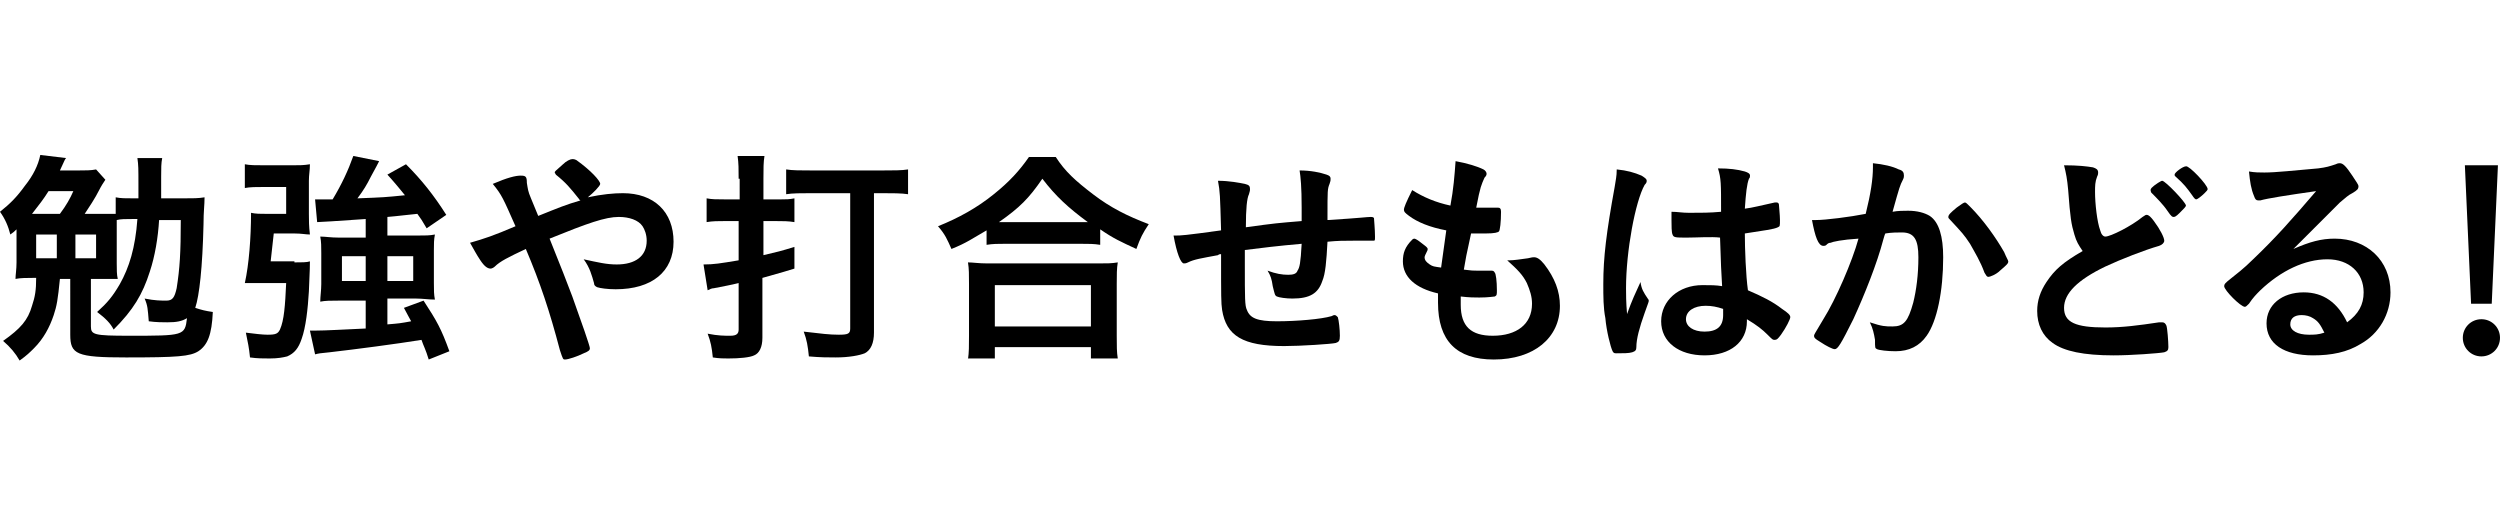
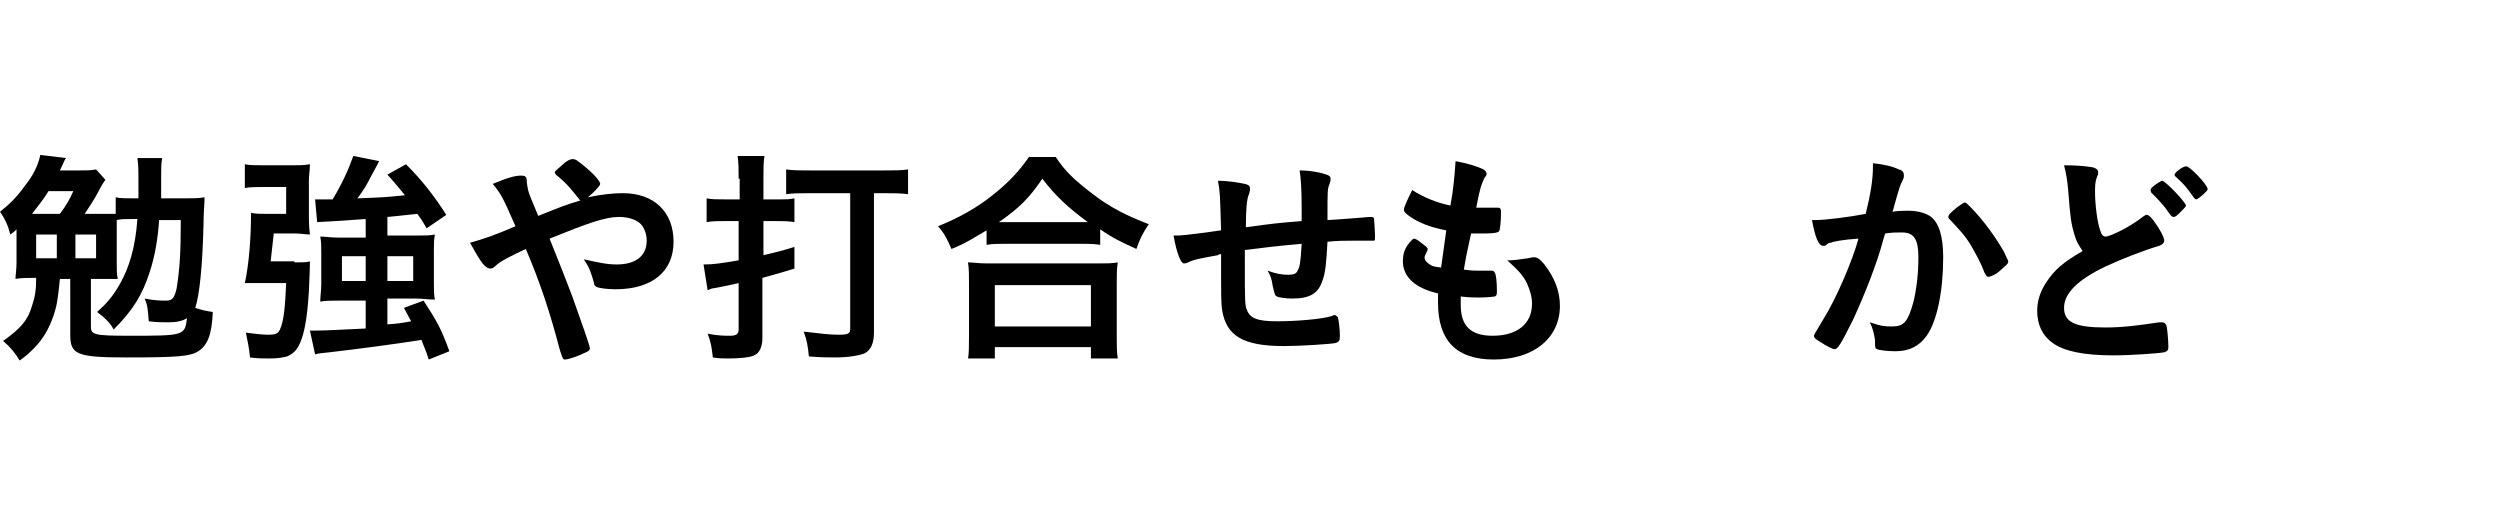
<svg xmlns="http://www.w3.org/2000/svg" version="1.1" id="レイヤー_1" x="0px" y="0px" viewBox="0 0 242 50" style="enable-background:new 0 0 242 50;" xml:space="preserve">
  <g>
    <path d="M13.4,19.2c0-0.4,0-0.6,0-1.3c0-1.6,0-1.9-0.1-2.6h2.4c-0.1,0.5-0.1,1-0.1,1.8c0,0.6,0,1.1,0,2.1h2.1c1,0,1.5,0,2.1-0.1   c0,0.8-0.1,1.3-0.1,2.6c-0.1,4.2-0.4,6.9-0.8,8.1c0.6,0.2,1,0.3,1.7,0.4c-0.1,2.2-0.5,3.2-1.4,3.8c-0.8,0.5-2,0.6-7,0.6   c-4.8,0-5.4-0.3-5.4-2.2V27h-1c-0.2,2-0.3,2.6-0.6,3.5c-0.4,1.2-1,2.3-1.9,3.2c-0.4,0.4-0.7,0.7-1.4,1.2c-0.4-0.7-0.9-1.3-1.6-1.9   c1.7-1.2,2.4-2,2.8-3.4c0.3-0.9,0.4-1.5,0.4-2.7H3.2c-0.6,0-1.2,0-1.7,0.1c0-0.4,0.1-0.9,0.1-1.6v-3.2c-0.2,0.2-0.3,0.3-0.6,0.5   c-0.2-0.8-0.5-1.5-1-2.2c1-0.8,1.6-1.4,2.4-2.5C3.2,17,3.7,16,3.9,15l2.5,0.3c-0.1,0.1-0.1,0.1-0.6,1.2h1.8c0.7,0,1.2,0,1.7-0.1   l0.9,1C10,17.7,9.8,18,9.6,18.4c-0.4,0.8-1,1.7-1.4,2.3h1.5c0.6,0,1,0,1.5,0v-1.6c0.5,0.1,0.9,0.1,1.8,0.1H13.4z M5.8,20.7   c0.6-0.8,1-1.5,1.3-2.2H4.7c-0.5,0.8-0.9,1.3-1.6,2.2H5.8z M3.5,25h2v-2.3h-2V25z M7.3,25h2v-2.3h-2V25z M15.4,21.3   c-0.1,1.7-0.4,3.5-0.9,5c-0.7,2.2-1.6,3.7-3.5,5.6c-0.3-0.6-0.8-1.1-1.6-1.7c1-0.9,1.5-1.5,2.2-2.7c0.9-1.6,1.5-3.5,1.7-6.3h-0.4   c-0.8,0-1.2,0-1.6,0.1c0,0.3,0,0.6,0,0.9v3.3c0,0.6,0,1.1,0.1,1.5C10.7,27,10.4,27,9.6,27H8.8v4.6c0,0.8,0.3,0.9,3.7,0.9   c5.3,0,5.4,0,5.6-1.7c-0.5,0.3-1,0.4-1.9,0.4c-0.4,0-1.1,0-1.8-0.1c-0.1-1.2-0.1-1.5-0.4-2.2c1,0.2,1.6,0.2,2.1,0.2   c0.6,0,0.8-0.3,1-1.2c0.3-1.9,0.4-3.4,0.4-6.6H15.4z" />
    <path d="M28.5,25.4c0.7,0,1.2,0,1.5-0.1c0,0.5,0,0.5-0.1,2.9c-0.1,1.7-0.3,3.5-0.7,4.6c-0.3,0.9-0.7,1.4-1.4,1.7   c-0.4,0.1-0.9,0.2-1.7,0.2c-0.6,0-1.2,0-1.9-0.1c-0.1-1-0.2-1.4-0.4-2.4c0.8,0.1,1.6,0.2,2.1,0.2c0.8,0,1-0.1,1.2-0.5   c0.4-0.9,0.5-2.3,0.6-4.5h-2.5c-0.6,0-0.8,0-1.5,0c0.4-1.8,0.6-4.4,0.6-6.8c0.5,0.1,0.7,0.1,1.8,0.1h1.6v-2.6h-2.1   c-0.8,0-1.4,0-1.9,0.1v-2.3c0.5,0.1,1,0.1,2,0.1h2.6c0.7,0,1.1,0,1.7-0.1c0,0.6-0.1,1-0.1,1.6v3.2c0,0.6,0,1.2,0.1,2   c-0.4,0-0.8-0.1-1.5-0.1h-2c-0.2,1.8-0.2,1.8-0.3,2.7H28.5z M35.4,21.2c-2.9,0.2-4.4,0.3-4.7,0.3l-0.2-2.2c0.3,0,0.7,0,1.1,0   c0.1,0,0.1,0,0.6,0c0.9-1.5,1.5-2.8,2-4.2l2.5,0.5c-0.2,0.4-0.2,0.4-0.8,1.5c-0.4,0.8-0.7,1.3-1.3,2.1c2.6-0.1,2.6-0.1,4.6-0.3   c-0.5-0.6-0.8-1-1.7-2l1.8-1c1.5,1.5,2.7,3,3.9,4.9l-1.9,1.3c-0.4-0.7-0.6-1-0.9-1.4c-1.1,0.1-1.7,0.2-2.9,0.3v1.8h2.9   c0.8,0,1.2,0,1.7-0.1c-0.1,0.5-0.1,0.9-0.1,1.5v3.2c0,0.7,0,1.1,0.1,1.6c-0.6,0-1.2-0.1-1.8-0.1h-2.8v2.5c1.2-0.1,1.2-0.1,2.3-0.3   c-0.2-0.4-0.4-0.7-0.7-1.3l1.9-0.7c1.3,2,1.7,2.7,2.5,4.9l-2,0.8c-0.3-1-0.5-1.3-0.7-1.9c-2.5,0.4-6.3,0.9-8.9,1.2   c-1,0.1-1,0.1-1.4,0.2L30,32c0.3,0,0.4,0,0.6,0c0.9,0,2.6-0.1,4.8-0.2v-2.7h-2.6c-0.8,0-1.3,0-1.8,0.1c0-0.5,0.1-1.1,0.1-1.7v-3   c0-0.6,0-1.1-0.1-1.6c0.5,0,1,0.1,1.8,0.1h2.6V21.2z M33.1,24.8v2.4h2.3v-2.4H33.1z M37.6,27.2H40v-2.4h-2.5V27.2z" />
    <path d="M60.3,18.7c3,0,4.9,1.8,4.9,4.7c0,2.9-2.1,4.6-5.6,4.6c-0.8,0-1.5-0.1-1.8-0.2c-0.2-0.1-0.3-0.2-0.3-0.4   c-0.2-0.7-0.4-1.5-1-2.3c1.4,0.3,2.2,0.5,3.2,0.5c1.8,0,2.9-0.8,2.9-2.3c0-0.6-0.2-1.1-0.4-1.4c-0.4-0.6-1.3-0.9-2.3-0.9   c-1.3,0-3,0.6-6.7,2.1c1.4,3.5,1.4,3.5,2.2,5.6c0.9,2.5,1.7,4.8,1.7,5c0,0.2-0.1,0.3-0.6,0.5c-0.6,0.3-1.5,0.6-1.8,0.6   c-0.2,0-0.2,0-0.5-0.9c-1-3.8-1.9-6.5-3.3-9.8c-1.7,0.8-2.5,1.2-3,1.7c-0.1,0.1-0.3,0.2-0.4,0.2c-0.3,0-0.6-0.2-1-0.8   c-0.4-0.6-0.6-1-1-1.7c1.4-0.4,2.3-0.7,4.4-1.6c-1.2-2.7-1.3-3-2.2-4.1c1.4-0.6,2.2-0.8,2.7-0.8c0.5,0,0.6,0.1,0.6,0.7   c0.1,0.6,0.1,0.8,0.4,1.5c0,0,0.2,0.5,0.7,1.7c2-0.8,2.7-1.1,4.1-1.5c-0.1,0-0.1-0.1-0.2-0.2c-0.8-1-1.2-1.5-2.2-2.3   c0-0.1-0.1-0.1-0.1-0.2c0-0.1,0-0.1,0.8-0.8c0.3-0.3,0.7-0.5,0.9-0.5c0.1,0,0.2,0,0.4,0.1c1.4,1,2.3,2,2.3,2.3   c0,0.2-0.7,0.9-1.2,1.3C58.3,18.8,59.4,18.7,60.3,18.7z" />
    <path d="M71.5,17.3c0-0.9,0-1.5-0.1-2.2h2.6c-0.1,0.6-0.1,1.2-0.1,2.2v2h1.7c0.5,0,0.8,0,1.3-0.1v2.3c-0.6-0.1-1.1-0.1-1.8-0.1   h-1.2v3.3c1.3-0.3,1.7-0.4,3-0.8l0,2.1c-1.6,0.5-2.1,0.6-3.1,0.9v5.8c0,0.9-0.3,1.5-0.8,1.7c-0.4,0.2-1.4,0.3-2.5,0.3   c-0.4,0-0.9,0-1.5-0.1c-0.1-1-0.2-1.5-0.5-2.3c1,0.2,1.6,0.2,2.2,0.2c0.6,0,0.8-0.2,0.8-0.6v-4.5c-0.8,0.2-1.4,0.3-2.4,0.5   c-0.2,0-0.4,0.1-0.6,0.2l-0.4-2.5c1,0,1.6-0.1,3.4-0.4v-3.8h-1.3c-0.7,0-1.2,0-1.8,0.1v-2.3c0.5,0.1,1,0.1,1.7,0.1h1.5V17.3z    M78.5,18.7c-0.9,0-1.8,0-2.4,0.1v-2.4c0.6,0.1,1.4,0.1,2.5,0.1h6.8c1.1,0,1.9,0,2.5-0.1v2.4c-0.6-0.1-1.6-0.1-2.5-0.1h-0.8v13.5   c0,1-0.3,1.7-0.9,2c-0.5,0.2-1.5,0.4-2.8,0.4c-0.7,0-1.5,0-2.6-0.1c-0.1-1-0.2-1.6-0.5-2.4c1.7,0.2,2.5,0.3,3.4,0.3   c0.9,0,1.1-0.1,1.1-0.6V18.7H78.5z" />
    <path d="M95.5,22.3c-1.4,0.8-1.9,1.2-3.4,1.8c-0.4-0.9-0.6-1.4-1.3-2.2c2-0.8,3.8-1.8,5.4-3.1c1.5-1.2,2.5-2.3,3.4-3.6h2.6   c0.9,1.4,1.9,2.3,3.6,3.6c1.7,1.3,3.3,2.1,5.4,2.9c-0.6,0.9-0.8,1.3-1.2,2.4c-1.5-0.7-2.2-1-3.5-1.9v1.5c-0.6-0.1-1.1-0.1-1.9-0.1   h-7.3c-0.7,0-1.2,0-1.8,0.1V22.3z M93.7,34.8c0.1-0.7,0.1-1.3,0.1-2.3v-5c0-0.9,0-1.5-0.1-2.1c0.5,0,1,0.1,1.9,0.1h10.7   c0.9,0,1.3,0,1.9-0.1c-0.1,0.6-0.1,1.2-0.1,2.1v5c0,1,0,1.6,0.1,2.2h-2.6v-1.1h-9.3v1.1H93.7z M96.3,31.6h9.3v-4h-9.3V31.6z    M104.6,21.5c0.3,0,0.4,0,0.7,0c-1.9-1.4-3.1-2.5-4.4-4.2c-1.3,1.9-2.2,2.8-4.2,4.2c0.3,0,0.4,0,0.6,0H104.6z" />
    <path d="M120.5,24.2c0,0.3,0,0.3,0,0.6c0,0.1,0,0.6,0,0.8c0,3.3,0,4,0.2,4.4c0.3,0.8,1,1.1,2.9,1.1c1.9,0,4.3-0.2,5.3-0.5   c0.2-0.1,0.2-0.1,0.3-0.1c0.1,0,0.2,0.1,0.3,0.2c0.1,0.3,0.2,1.2,0.2,1.8c0,0.5-0.1,0.6-0.4,0.7c-0.4,0.1-3.4,0.3-5,0.3   c-4,0-5.6-1-6-3.5c-0.1-0.7-0.1-1.2-0.1-5.4c-0.1,0-0.2,0-0.3,0.1c-1.6,0.3-2.3,0.4-2.9,0.7c-0.2,0.1-0.3,0.1-0.4,0.1   c-0.3,0-0.7-1-1-2.7c0.1,0,0.2,0,0.2,0c0.5,0,0.8,0,4.4-0.5c-0.1-3.5-0.1-3.7-0.3-4.8c1.1,0,2.1,0.2,2.6,0.3   c0.4,0.1,0.5,0.2,0.5,0.5c0,0.1,0,0.2-0.1,0.5c-0.2,0.4-0.3,1.4-0.3,3.2c2.9-0.4,3-0.4,5.4-0.6c0-0.5,0-0.9,0-1.3   c0-2-0.1-3-0.2-3.6c1.1,0,2,0.2,2.6,0.4c0.3,0.1,0.4,0.2,0.4,0.4c0,0.2,0,0.2-0.1,0.5c-0.2,0.5-0.2,0.6-0.2,3.2c0,0.2,0,0.2,0,0.3   c3.3-0.2,3.8-0.3,4.2-0.3c0.1,0,0.2,0,0.3,0.1c0,0.1,0.1,1.1,0.1,1.8c0,0.3,0,0.4-0.1,0.4c-0.1,0-0.1,0-2,0c-0.9,0-1.5,0-2.5,0.1   c-0.1,1.9-0.2,3.1-0.5,3.8c-0.4,1.2-1.2,1.7-2.9,1.7c-0.6,0-1.3-0.1-1.5-0.2c-0.2-0.1-0.2-0.2-0.4-1c-0.1-0.7-0.2-1-0.5-1.5   c0.8,0.3,1.4,0.4,2,0.4c0.5,0,0.8-0.1,0.9-0.4c0.2-0.3,0.3-0.7,0.4-2.6C123.7,23.8,122.1,24,120.5,24.2z" />
    <path d="M140,22.3c-1.6-0.3-2.8-0.8-3.6-1.4c-0.4-0.3-0.5-0.4-0.5-0.6c0-0.2,0.2-0.7,0.8-1.9c1.1,0.7,2.3,1.2,3.7,1.5   c0.3-1.6,0.4-2.9,0.5-4.3c1.1,0.2,2.1,0.5,2.7,0.8c0.2,0.1,0.3,0.3,0.3,0.4c0,0.1,0,0.2-0.2,0.4c-0.3,0.7-0.4,0.8-0.8,2.9   c0.2,0,0.5,0,0.7,0c0,0,0.1,0,0.2,0c0.5,0,0.9,0,1.1,0h0.1c0.2,0,0.3,0.1,0.3,0.4c0,1-0.1,1.8-0.2,1.9c-0.1,0.1-0.4,0.2-1.3,0.2   c-0.4,0-0.8,0-1.4,0c-0.5,2.3-0.5,2.3-0.7,3.5c0.8,0.1,0.9,0.1,1.3,0.1l1.3,0c0.2,0,0.3,0,0.4,0.2c0.1,0.1,0.2,0.8,0.2,1.7   c0,0.4,0,0.5-0.2,0.6c-0.1,0-0.6,0.1-1.5,0.1c-0.4,0-1,0-1.8-0.1c0,0.4,0,0.7,0,0.8c0,2.1,1,3,3.1,3c2.3,0,3.8-1.1,3.8-3.1   c0-0.7-0.2-1.3-0.5-2c-0.4-0.8-0.9-1.3-1.9-2.2c0.1,0,0.2,0,0.2,0c0.4,0,1.1-0.1,1.8-0.2c0.4-0.1,0.5-0.1,0.6-0.1   c0.3,0,0.6,0.2,1,0.7c1,1.3,1.5,2.6,1.5,4c0,3.1-2.5,5.2-6.4,5.2c-3.6,0-5.4-1.8-5.4-5.5c0-0.3,0-0.6,0-0.9   c-2.2-0.5-3.4-1.6-3.4-3.1c0-0.8,0.2-1.4,0.9-2.1c0.1-0.1,0.2-0.1,0.2-0.1c0.1,0,0.3,0.1,0.8,0.5c0.4,0.3,0.5,0.4,0.5,0.5   c0,0.1,0,0.1-0.1,0.3c-0.1,0.2-0.2,0.4-0.2,0.5c0,0.3,0.2,0.5,0.5,0.7c0.3,0.2,0.4,0.2,1.1,0.3L140,22.3z" />
-     <path d="M159.5,28.9c0.1,0.1,0.1,0.2,0.1,0.2c0,0.1,0,0.1-0.4,1.2c-0.5,1.4-0.8,2.5-0.8,3.3c0,0.3-0.1,0.4-0.4,0.5   c-0.3,0.1-0.9,0.1-1.5,0.1c-0.2,0-0.3,0-0.4-0.2c-0.2-0.4-0.6-2-0.7-3.2c-0.2-1-0.2-2.1-0.2-3.3c0-2.6,0.3-5,1.1-9.4   c0.1-0.7,0.2-1,0.2-1.7c1,0.1,1.7,0.3,2.4,0.6c0.3,0.2,0.5,0.3,0.5,0.5c0,0.1,0,0.2-0.2,0.4c-0.9,1.6-1.8,6.4-1.8,10   c0,0.5,0,1.4,0.1,2.5c0.5-1.4,0.8-2,1.3-3.1C158.9,28,159.1,28.3,159.5,28.9z M163.3,23c-1.1,0-1.3,0-1.4-0.3   c-0.1-0.2-0.1-0.9-0.1-1.4c0-0.2,0-0.4,0-0.8c0.6,0,1,0.1,1.7,0.1c1.2,0,2,0,3.1-0.1c0-2.8,0-3.2-0.3-4.2c1.1,0,1.9,0.1,2.6,0.3   c0.3,0.1,0.5,0.2,0.5,0.4c0,0.1,0,0.2-0.1,0.3c-0.2,0.5-0.3,1.4-0.4,2.9c0.8-0.1,1.5-0.3,2.9-0.6c0.1,0,0.2,0,0.2,0   c0.1,0,0.2,0.1,0.2,0.2c0,0.2,0.1,1,0.1,1.5c0,0.6,0,0.6-0.2,0.7c-0.4,0.2-1.3,0.3-3.2,0.6c0,1.5,0.1,4.1,0.3,5.5   c1.4,0.6,2.4,1.1,3.3,1.8c0.6,0.4,0.8,0.6,0.8,0.8c0,0.2-0.4,1-0.9,1.7c-0.3,0.4-0.4,0.5-0.6,0.5s-0.2,0-0.7-0.5   c-0.5-0.5-1-0.9-2-1.5c0,0.1,0,0.2,0,0.2c0,2-1.6,3.3-4.1,3.3c-2.5,0-4.2-1.3-4.2-3.3s1.7-3.5,4-3.5c0.8,0,1.3,0,1.9,0.1   c-0.1-1.7-0.1-1.7-0.2-4.7C165.7,22.9,164.2,23,163.3,23z M165.1,29.6c-1.1,0-1.9,0.5-1.9,1.3c0,0.7,0.7,1.2,1.8,1.2   c1.2,0,1.8-0.5,1.8-1.6c0-0.3,0-0.6,0-0.6C166.2,29.7,165.7,29.6,165.1,29.6z" />
    <path d="M177.2,23.5c-0.2,0-0.3,0.1-0.4,0.2c-0.1,0.1-0.2,0.1-0.3,0.1c-0.5,0-0.8-0.9-1.1-2.5c0.2,0,0.3,0,0.4,0   c0.9,0,3.3-0.3,4.8-0.6c0.5-2,0.7-3.4,0.7-4.5c0-0.1,0-0.2,0-0.4c1,0.1,1.9,0.3,2.5,0.6c0.4,0.1,0.5,0.3,0.5,0.6   c0,0.1,0,0.2-0.1,0.4c-0.3,0.6-0.3,0.6-1,3.1c0.5-0.1,1.1-0.1,1.5-0.1c0.9,0,1.6,0.2,2.1,0.5c0.9,0.6,1.3,2,1.3,4   c0,3.3-0.6,6.2-1.6,7.6c-0.7,1-1.7,1.5-3,1.5c-0.8,0-1.6-0.1-1.8-0.2c-0.2-0.1-0.2-0.1-0.2-0.9c-0.1-0.6-0.2-1.1-0.5-1.7   c1.2,0.4,1.5,0.4,2.2,0.4c1.1,0,1.5-0.5,2-2.3c0.3-1.2,0.5-2.7,0.5-4.4c0-1.7-0.4-2.4-1.6-2.4c-0.4,0-1,0-1.6,0.1   c-0.1,0.2-0.1,0.3-0.2,0.6c-0.6,2.3-1.8,5.3-2.9,7.7c-1.2,2.4-1.5,2.9-1.8,2.9c-0.2,0-0.8-0.3-1.4-0.7c-0.5-0.3-0.6-0.4-0.6-0.6   c0-0.1,0-0.1,0.9-1.6c1.2-1.9,2.8-5.6,3.4-7.8C178.3,23.2,177.4,23.4,177.2,23.5z M188.6,21c0-0.2,0.2-0.4,0.8-0.9   c0.4-0.3,0.7-0.5,0.8-0.5c0.1,0,0.2,0.1,0.5,0.4c1.3,1.3,2.5,3,3.3,4.4c0.2,0.5,0.4,0.8,0.4,0.9c0,0.2-0.1,0.3-0.8,0.9   c-0.4,0.4-1,0.6-1.1,0.6c-0.2,0-0.2-0.1-0.4-0.4c-0.4-1.1-0.9-1.9-1.4-2.8c-0.6-0.9-0.7-1-2-2.4C188.6,21.1,188.6,21.1,188.6,21z" />
    <path d="M200.8,22.7c-0.3-1-0.4-1.6-0.6-4.3c-0.1-1.1-0.2-1.6-0.4-2.4c1.4,0,2.2,0.1,2.8,0.2c0.3,0.1,0.5,0.2,0.5,0.5   c0,0.1,0,0.2-0.1,0.4c-0.2,0.5-0.2,0.9-0.2,1.5c0,1.1,0.2,2.9,0.5,3.7c0.1,0.4,0.3,0.6,0.5,0.6c0.5,0,2.5-1,3.6-1.9   c0.3-0.2,0.3-0.2,0.4-0.2c0.2,0,0.4,0.2,0.7,0.6c0.6,0.8,1,1.6,1,1.9c0,0.2-0.2,0.4-0.5,0.5c-1.4,0.4-3.7,1.3-5.2,2   c-2.7,1.3-4,2.6-4,4c0,1.4,1.1,1.9,4,1.9c1.7,0,3.2-0.2,5.2-0.5c0.1,0,0.2,0,0.3,0c0.2,0,0.3,0.1,0.4,0.3c0.1,0.2,0.2,1.6,0.2,2.1   c0,0.3-0.1,0.4-0.4,0.5c-0.5,0.1-3.2,0.3-4.9,0.3c-2.9,0-4.8-0.4-5.9-1.2c-1-0.7-1.5-1.8-1.5-3.1c0-1,0.3-1.9,0.9-2.8   c0.8-1.2,1.6-1.9,3.5-3C201.2,23.7,201,23.4,200.8,22.7z M208.9,17.7c0.2-0.1,0.3-0.2,0.4-0.2c0.3,0,2.3,2.1,2.3,2.4   c0,0.1-0.2,0.3-0.6,0.7c-0.4,0.4-0.5,0.4-0.6,0.4c-0.1,0-0.2,0-0.6-0.6c-0.4-0.6-1.1-1.3-1.5-1.7c-0.1-0.1-0.1-0.1-0.1-0.2   C208.1,18.3,208.3,18.1,208.9,17.7z M213.7,18.3c0,0.1-0.1,0.2-0.3,0.4c-0.3,0.3-0.7,0.6-0.8,0.6c-0.1,0-0.2-0.1-0.4-0.4   c-0.5-0.7-0.8-1.1-1.6-1.8c-0.1-0.1-0.1-0.1-0.1-0.2c0-0.2,0.8-0.8,1.1-0.8C211.9,16,213.7,17.9,213.7,18.3z" />
-     <path d="M226,23.1c3.1,0,5.4,2.1,5.4,5.2c0,2.1-1.1,4-2.9,5c-1.3,0.8-2.8,1.1-4.6,1.1c-2.8,0-4.5-1.1-4.5-3.1c0-1.8,1.5-3,3.6-3   c1.9,0,3.3,1,4.2,2.9c1.1-0.8,1.6-1.7,1.6-2.9c0-1.9-1.4-3.2-3.5-3.2c-2.2,0-4.5,1.1-6.5,3c-0.4,0.4-0.7,0.7-1.1,1.3   c-0.2,0.2-0.3,0.3-0.4,0.3c-0.4,0-2-1.6-2-2c0-0.2,0.1-0.3,0.6-0.7c0.5-0.4,1.3-1,2.2-1.9c2.2-2.1,3.7-3.8,6.1-6.6   c-2.8,0.4-4.7,0.7-5.4,0.9c-0.1,0-0.2,0-0.2,0c-0.2,0-0.3-0.1-0.4-0.4c-0.3-0.7-0.4-1.4-0.5-2.4c0.6,0.1,1,0.1,1.5,0.1   c1.1,0,2.9-0.2,5.2-0.4c0.8-0.1,1.1-0.2,1.7-0.4c0.2-0.1,0.3-0.1,0.4-0.1c0.3,0,0.6,0.3,1.2,1.2c0.4,0.6,0.6,0.9,0.6,1   c0,0.3-0.1,0.4-0.6,0.7c-0.4,0.2-0.6,0.4-1.2,0.9c-1.1,1.1-1.1,1.1-2.5,2.5c-1,1-1.1,1.1-2,2C223.6,23.4,224.7,23.1,226,23.1z    M223.9,30.8c-0.3-0.2-0.7-0.3-1.1-0.3c-0.7,0-1.1,0.3-1.1,0.9c0,0.6,0.7,1,1.8,1c0.5,0,0.9,0,1.5-0.2   C224.6,31.4,224.4,31.1,223.9,30.8z" />
    <g>
-       <path d="M242,32.7c0,1-0.8,1.8-1.8,1.8c-1,0-1.8-0.8-1.8-1.8c0-1,0.8-1.8,1.8-1.8C241.2,30.9,242,31.7,242,32.7z M241.2,29.4h-2    L238.6,16h3.2L241.2,29.4z" />
-     </g>
+       </g>
  </g>
</svg>